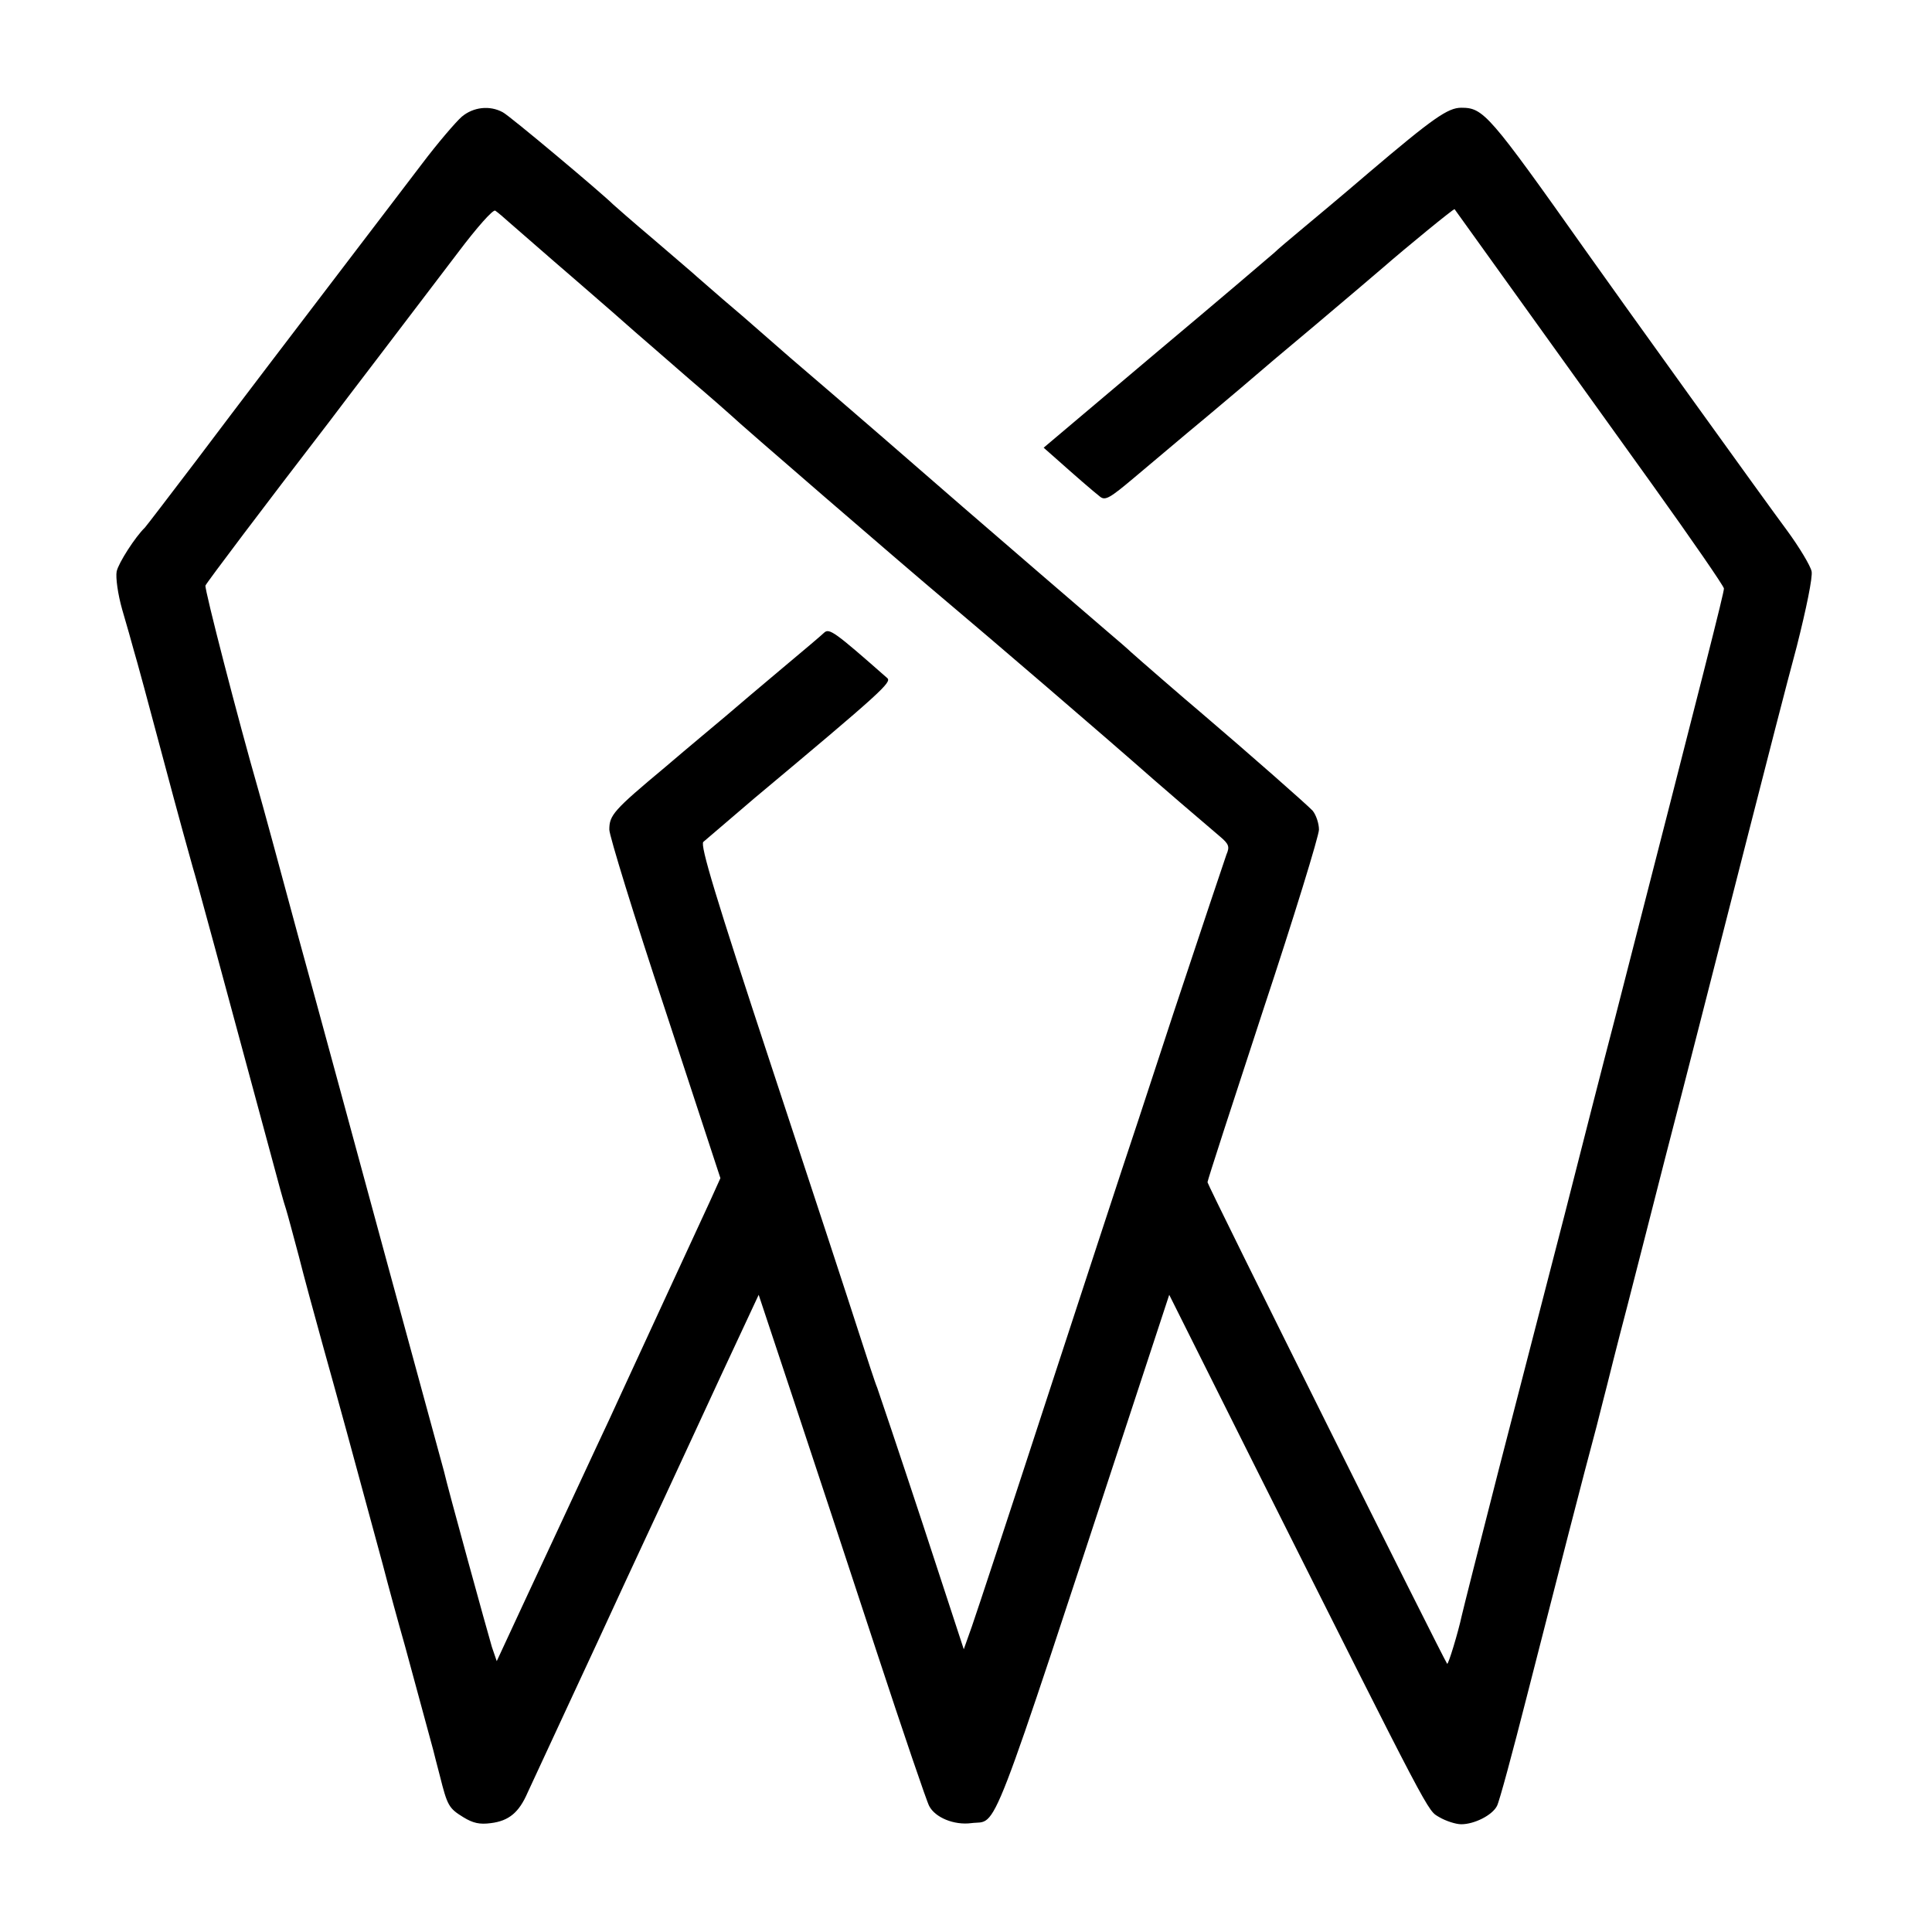
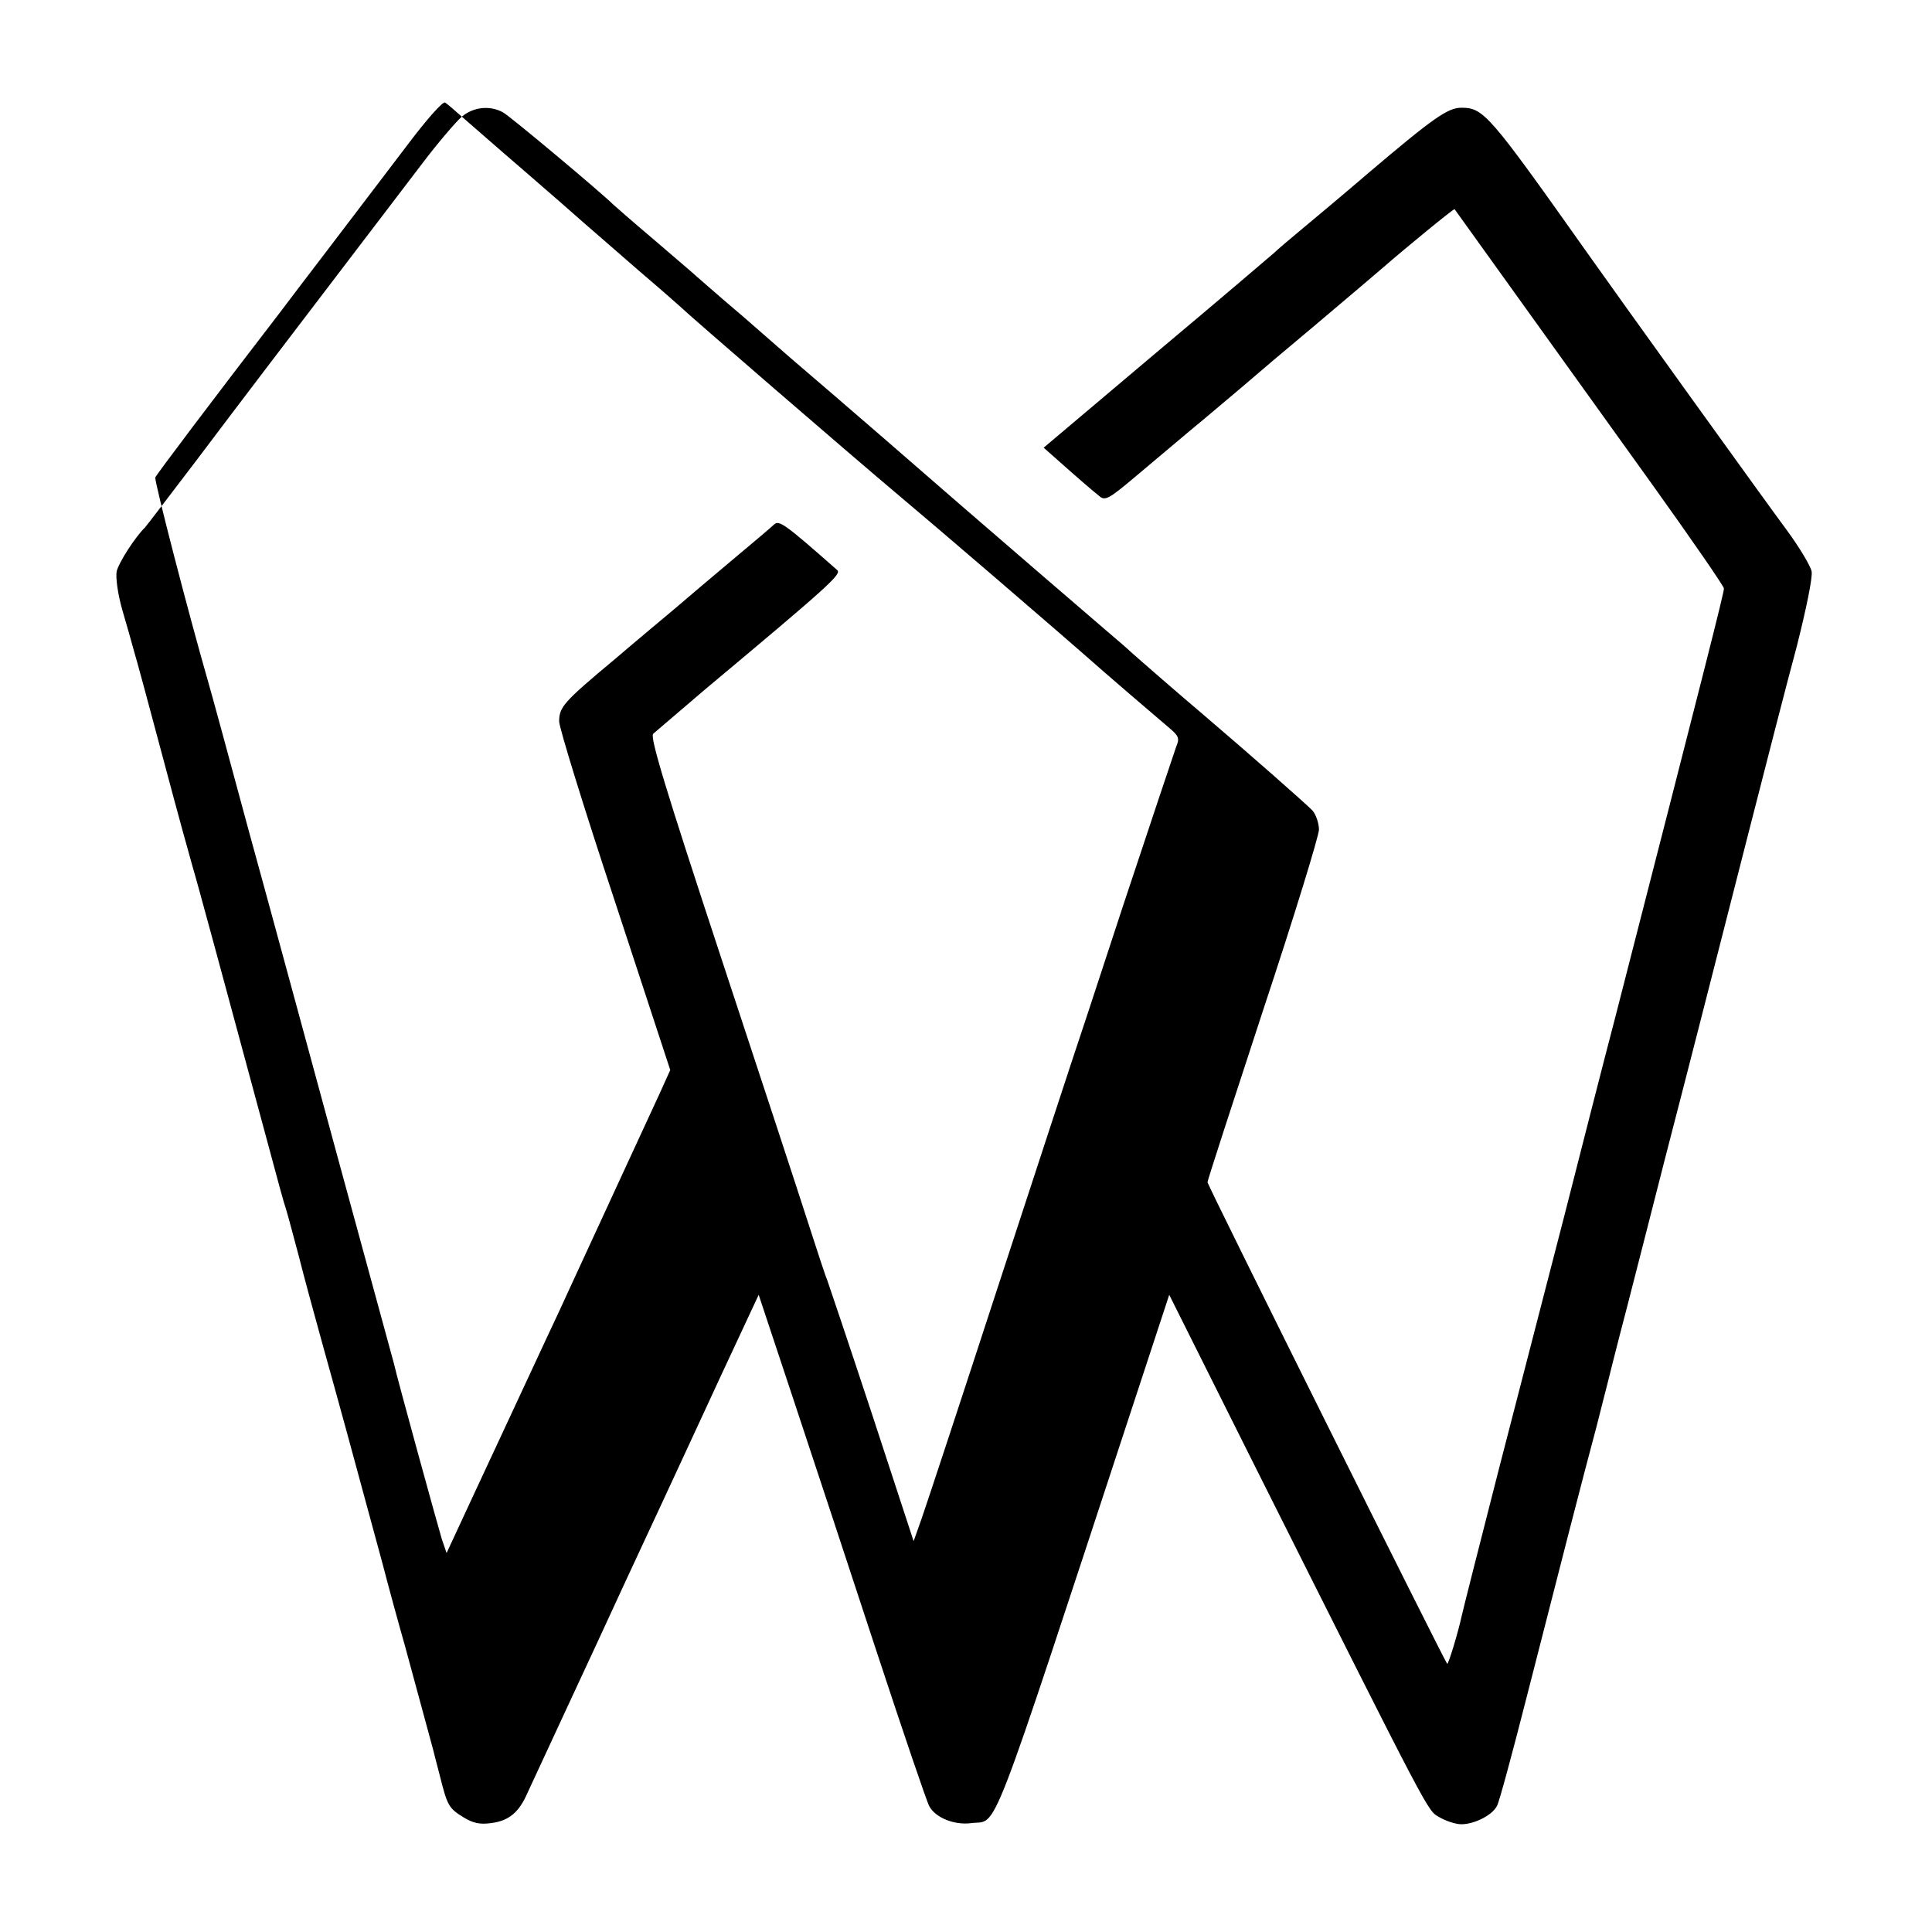
<svg xmlns="http://www.w3.org/2000/svg" version="1.0" width="520pt" height="520pt" viewBox="0 0 520 520" preserveAspectRatio="xMidYMid meet">
  <g transform="translate(0,520) scale(0.1,-0.1)" fill="#000000" stroke="none">
-     <path d="M1243 4886 c-16 -14 -65 -71 -108 -128 -43 -57 -120 -157 -170 -223 -189 -248 -309 -405 -437 -575 -73 -96 -135 -177 -138 -180 -26 -25 -71 -95 -76 -118 -3 -16 3 -61 15 -103 12 -41 26 -90 31 -109 6 -19 42 -152 80 -295 38 -143 74 -273 79 -290 8 -25 79 -287 212 -780 16 -60 33 -123 39 -140 5 -16 20 -73 34 -125 13 -52 43 -162 66 -245 38 -136 77 -278 160 -585 15 -58 42 -157 60 -220 40 -147 71 -261 76 -280 2 -8 10 -40 18 -70 20 -80 24 -87 63 -111 26 -16 44 -20 74 -16 49 6 76 29 99 82 10 22 36 78 58 125 22 47 80 173 130 280 49 107 106 229 125 270 19 41 78 167 130 280 52 113 114 246 137 295 l42 90 93 -280 c51 -154 152 -459 224 -679 72 -219 136 -407 142 -417 16 -31 67 -52 113 -46 74 10 39 -81 441 1142 l92 280 225 -450 c489 -975 469 -936 502 -956 17 -10 44 -19 59 -19 35 0 83 24 96 49 6 10 42 144 81 297 85 333 152 594 187 724 13 52 26 102 28 110 2 8 26 105 55 215 28 110 74 288 101 395 28 107 70 272 94 365 24 94 82 321 129 505 47 184 106 414 132 510 26 103 43 186 40 202 -3 15 -33 65 -66 110 -53 71 -465 644 -539 749 -264 373 -278 389 -338 389 -36 0 -76 -28 -248 -174 -71 -61 -155 -131 -185 -156 -30 -25 -62 -52 -70 -60 -9 -8 -152 -130 -319 -270 l-302 -255 34 -30 c47 -42 100 -88 118 -102 14 -11 27 -3 90 50 41 34 130 110 199 167 69 58 127 107 130 110 3 3 75 64 160 135 85 72 168 142 185 157 55 48 189 158 190 155 7 -10 377 -525 532 -741 106 -148 193 -274 193 -280 0 -12 -50 -209 -293 -1156 -31 -118 -92 -357 -136 -530 -45 -173 -124 -481 -177 -685 -52 -203 -97 -381 -100 -395 -9 -42 -36 -132 -39 -128 -8 9 -645 1288 -645 1296 0 5 68 214 150 464 83 250 150 469 150 485 0 17 -8 40 -17 51 -15 16 -167 150 -303 266 -36 30 -173 149 -186 161 -6 6 -37 33 -69 60 -90 77 -260 224 -384 331 -162 141 -296 257 -345 299 -111 95 -140 120 -191 165 -28 25 -78 68 -110 95 -32 28 -63 55 -69 60 -6 6 -58 50 -116 100 -58 49 -107 92 -110 95 -30 30 -280 240 -297 248 -35 19 -79 14 -110 -12z m135 -291 c21 -18 96 -84 167 -145 72 -62 146 -127 165 -144 20 -17 85 -74 145 -126 61 -52 112 -97 115 -100 11 -12 461 -401 579 -500 106 -89 422 -360 557 -479 37 -32 91 -79 177 -152 25 -21 27 -28 18 -49 -5 -14 -69 -205 -142 -425 -72 -220 -135 -411 -140 -425 -5 -14 -92 -281 -195 -595 -102 -313 -196 -598 -208 -632 l-22 -62 -112 342 c-62 188 -117 351 -121 362 -5 11 -27 79 -50 150 -23 72 -129 395 -236 719 -149 452 -191 591 -182 600 7 6 69 59 138 118 342 286 370 312 357 323 -142 125 -156 135 -170 122 -7 -7 -58 -50 -113 -96 -55 -46 -122 -103 -150 -127 -27 -23 -102 -85 -165 -139 -139 -116 -150 -129 -150 -168 0 -16 67 -234 150 -484 l149 -454 -28 -62 c-29 -63 -190 -411 -241 -522 -15 -33 -44 -96 -65 -140 -91 -195 -116 -250 -190 -408 l-78 -168 -13 38 c-10 33 -120 432 -129 473 -2 8 -70 256 -150 550 -80 294 -188 693 -241 885 -52 193 -101 373 -109 400 -53 184 -145 540 -142 549 4 9 154 208 334 442 12 16 75 99 140 184 65 85 158 208 207 272 49 65 93 115 99 111 5 -3 25 -20 45 -38z" />
+     <path d="M1243 4886 c-16 -14 -65 -71 -108 -128 -43 -57 -120 -157 -170 -223 -189 -248 -309 -405 -437 -575 -73 -96 -135 -177 -138 -180 -26 -25 -71 -95 -76 -118 -3 -16 3 -61 15 -103 12 -41 26 -90 31 -109 6 -19 42 -152 80 -295 38 -143 74 -273 79 -290 8 -25 79 -287 212 -780 16 -60 33 -123 39 -140 5 -16 20 -73 34 -125 13 -52 43 -162 66 -245 38 -136 77 -278 160 -585 15 -58 42 -157 60 -220 40 -147 71 -261 76 -280 2 -8 10 -40 18 -70 20 -80 24 -87 63 -111 26 -16 44 -20 74 -16 49 6 76 29 99 82 10 22 36 78 58 125 22 47 80 173 130 280 49 107 106 229 125 270 19 41 78 167 130 280 52 113 114 246 137 295 l42 90 93 -280 c51 -154 152 -459 224 -679 72 -219 136 -407 142 -417 16 -31 67 -52 113 -46 74 10 39 -81 441 1142 l92 280 225 -450 c489 -975 469 -936 502 -956 17 -10 44 -19 59 -19 35 0 83 24 96 49 6 10 42 144 81 297 85 333 152 594 187 724 13 52 26 102 28 110 2 8 26 105 55 215 28 110 74 288 101 395 28 107 70 272 94 365 24 94 82 321 129 505 47 184 106 414 132 510 26 103 43 186 40 202 -3 15 -33 65 -66 110 -53 71 -465 644 -539 749 -264 373 -278 389 -338 389 -36 0 -76 -28 -248 -174 -71 -61 -155 -131 -185 -156 -30 -25 -62 -52 -70 -60 -9 -8 -152 -130 -319 -270 l-302 -255 34 -30 c47 -42 100 -88 118 -102 14 -11 27 -3 90 50 41 34 130 110 199 167 69 58 127 107 130 110 3 3 75 64 160 135 85 72 168 142 185 157 55 48 189 158 190 155 7 -10 377 -525 532 -741 106 -148 193 -274 193 -280 0 -12 -50 -209 -293 -1156 -31 -118 -92 -357 -136 -530 -45 -173 -124 -481 -177 -685 -52 -203 -97 -381 -100 -395 -9 -42 -36 -132 -39 -128 -8 9 -645 1288 -645 1296 0 5 68 214 150 464 83 250 150 469 150 485 0 17 -8 40 -17 51 -15 16 -167 150 -303 266 -36 30 -173 149 -186 161 -6 6 -37 33 -69 60 -90 77 -260 224 -384 331 -162 141 -296 257 -345 299 -111 95 -140 120 -191 165 -28 25 -78 68 -110 95 -32 28 -63 55 -69 60 -6 6 -58 50 -116 100 -58 49 -107 92 -110 95 -30 30 -280 240 -297 248 -35 19 -79 14 -110 -12z c21 -18 96 -84 167 -145 72 -62 146 -127 165 -144 20 -17 85 -74 145 -126 61 -52 112 -97 115 -100 11 -12 461 -401 579 -500 106 -89 422 -360 557 -479 37 -32 91 -79 177 -152 25 -21 27 -28 18 -49 -5 -14 -69 -205 -142 -425 -72 -220 -135 -411 -140 -425 -5 -14 -92 -281 -195 -595 -102 -313 -196 -598 -208 -632 l-22 -62 -112 342 c-62 188 -117 351 -121 362 -5 11 -27 79 -50 150 -23 72 -129 395 -236 719 -149 452 -191 591 -182 600 7 6 69 59 138 118 342 286 370 312 357 323 -142 125 -156 135 -170 122 -7 -7 -58 -50 -113 -96 -55 -46 -122 -103 -150 -127 -27 -23 -102 -85 -165 -139 -139 -116 -150 -129 -150 -168 0 -16 67 -234 150 -484 l149 -454 -28 -62 c-29 -63 -190 -411 -241 -522 -15 -33 -44 -96 -65 -140 -91 -195 -116 -250 -190 -408 l-78 -168 -13 38 c-10 33 -120 432 -129 473 -2 8 -70 256 -150 550 -80 294 -188 693 -241 885 -52 193 -101 373 -109 400 -53 184 -145 540 -142 549 4 9 154 208 334 442 12 16 75 99 140 184 65 85 158 208 207 272 49 65 93 115 99 111 5 -3 25 -20 45 -38z" />
  </g>
</svg>